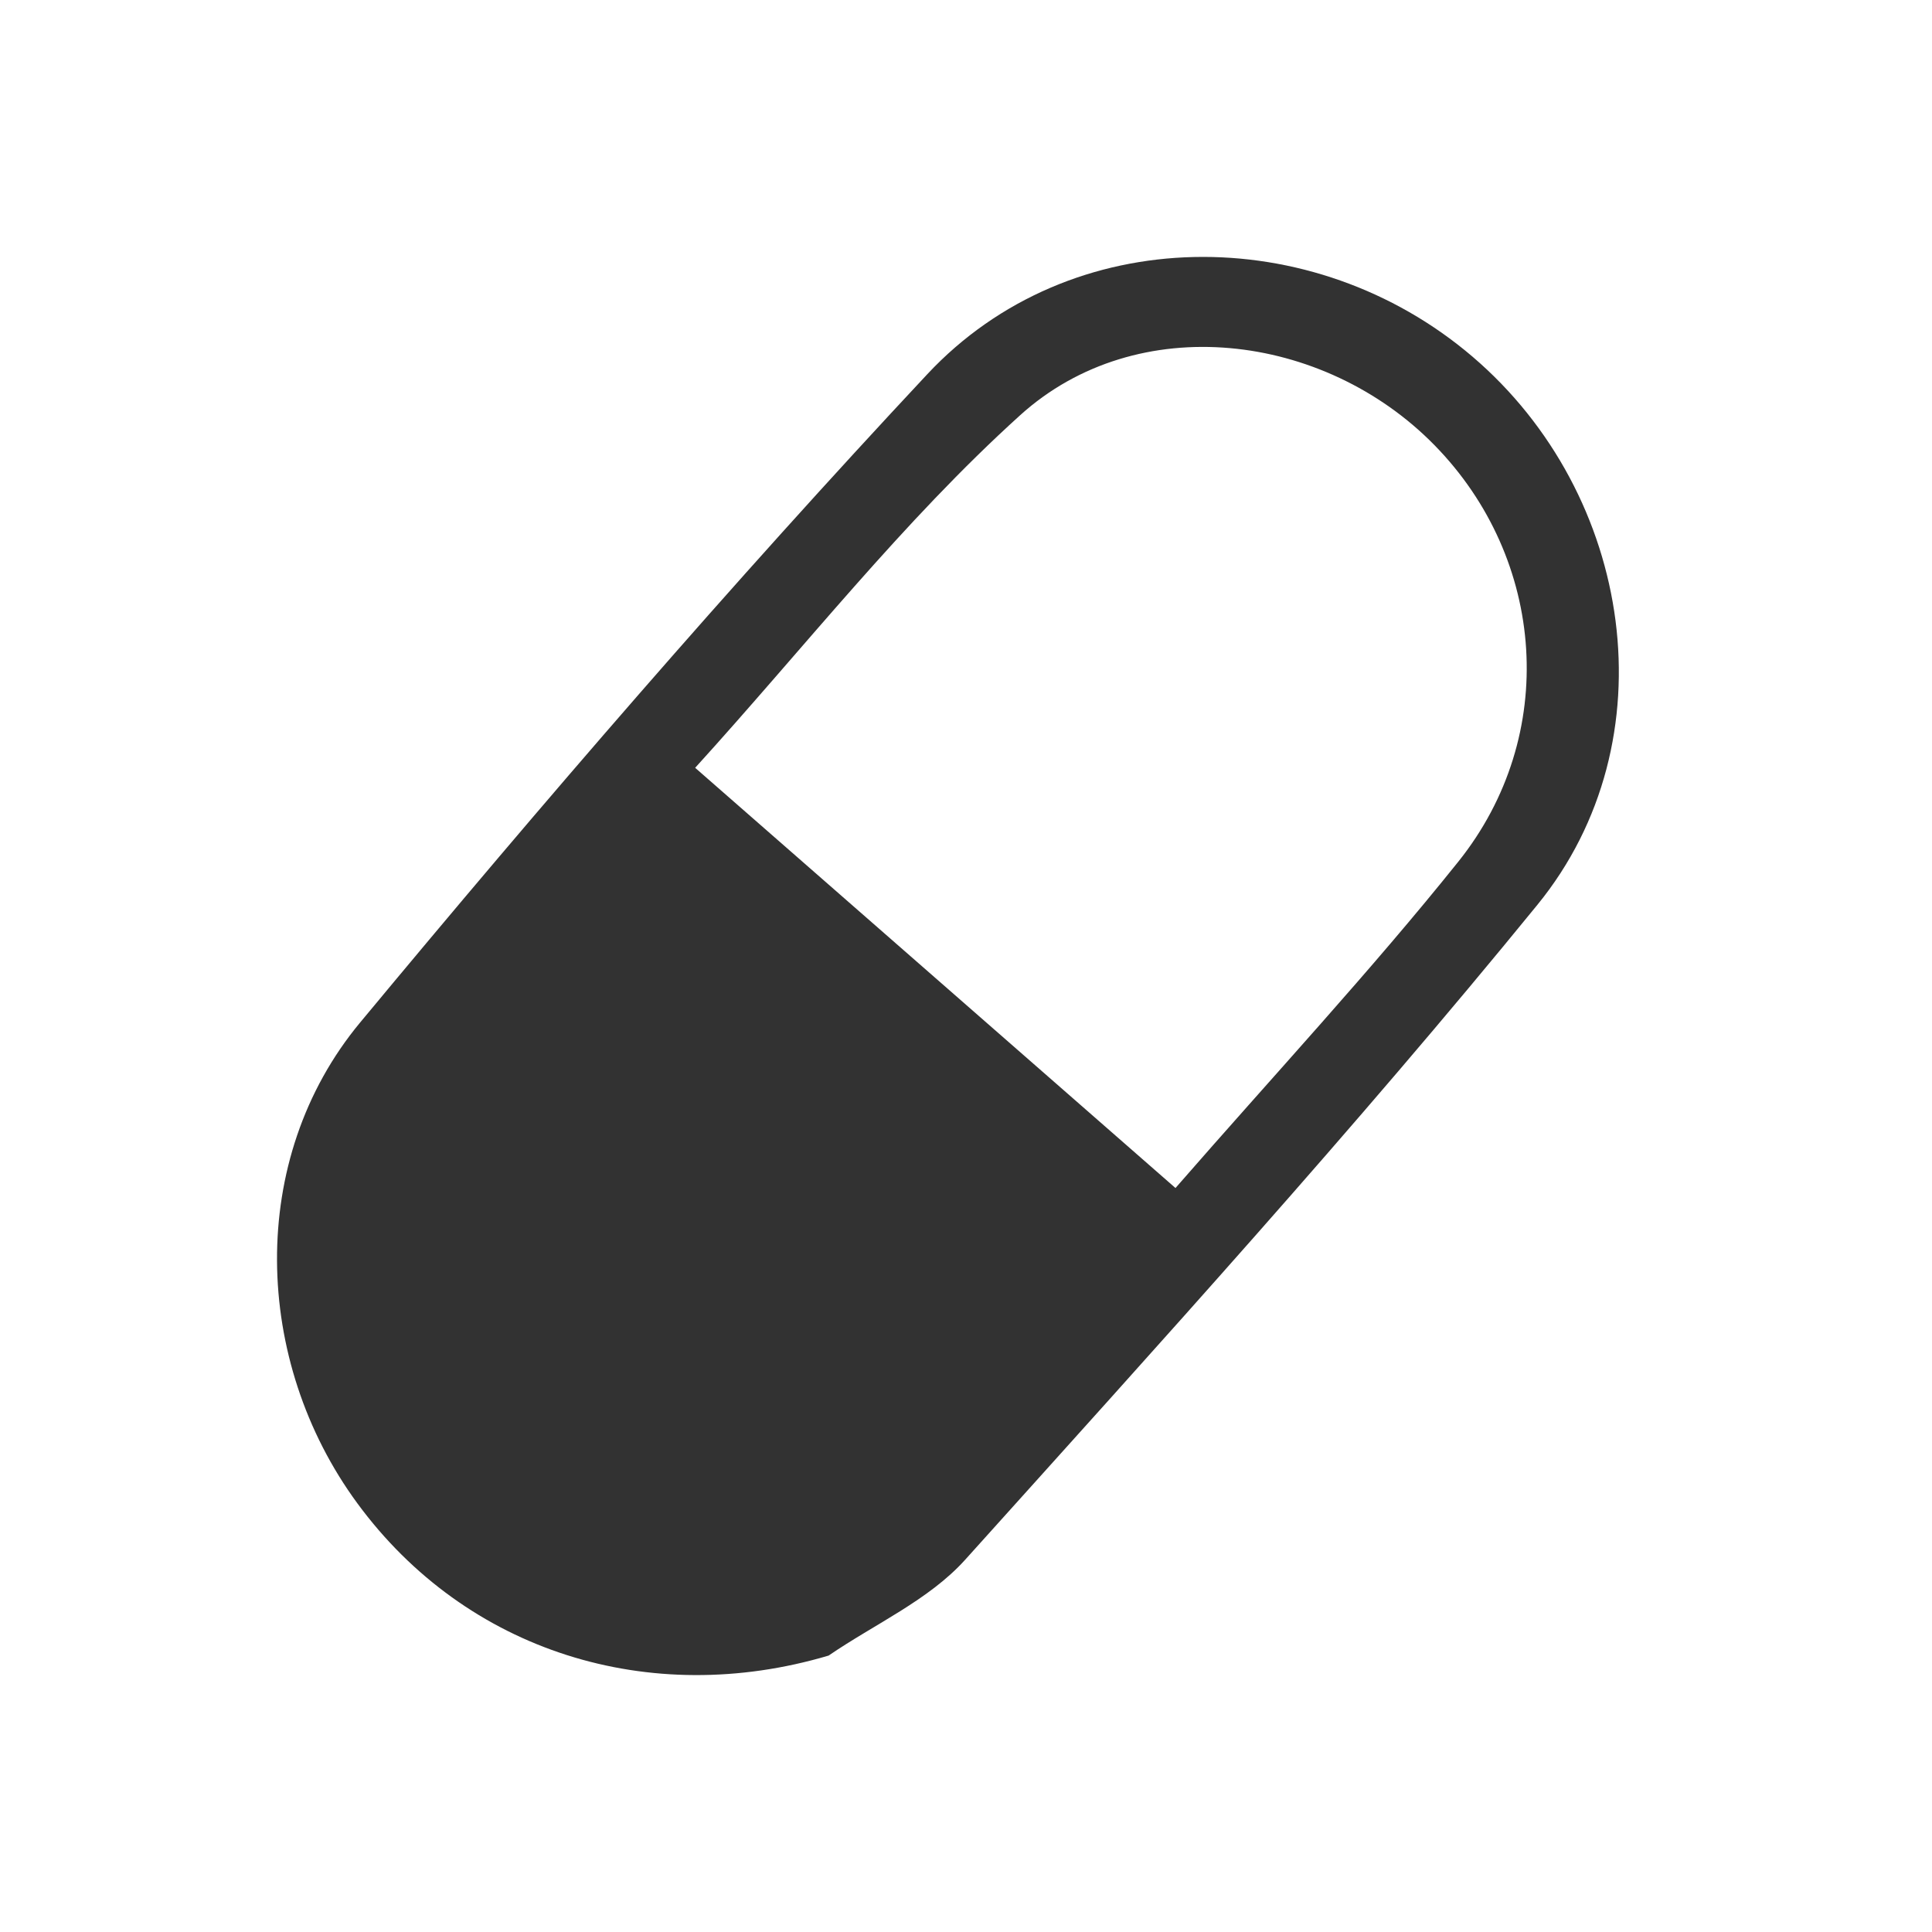
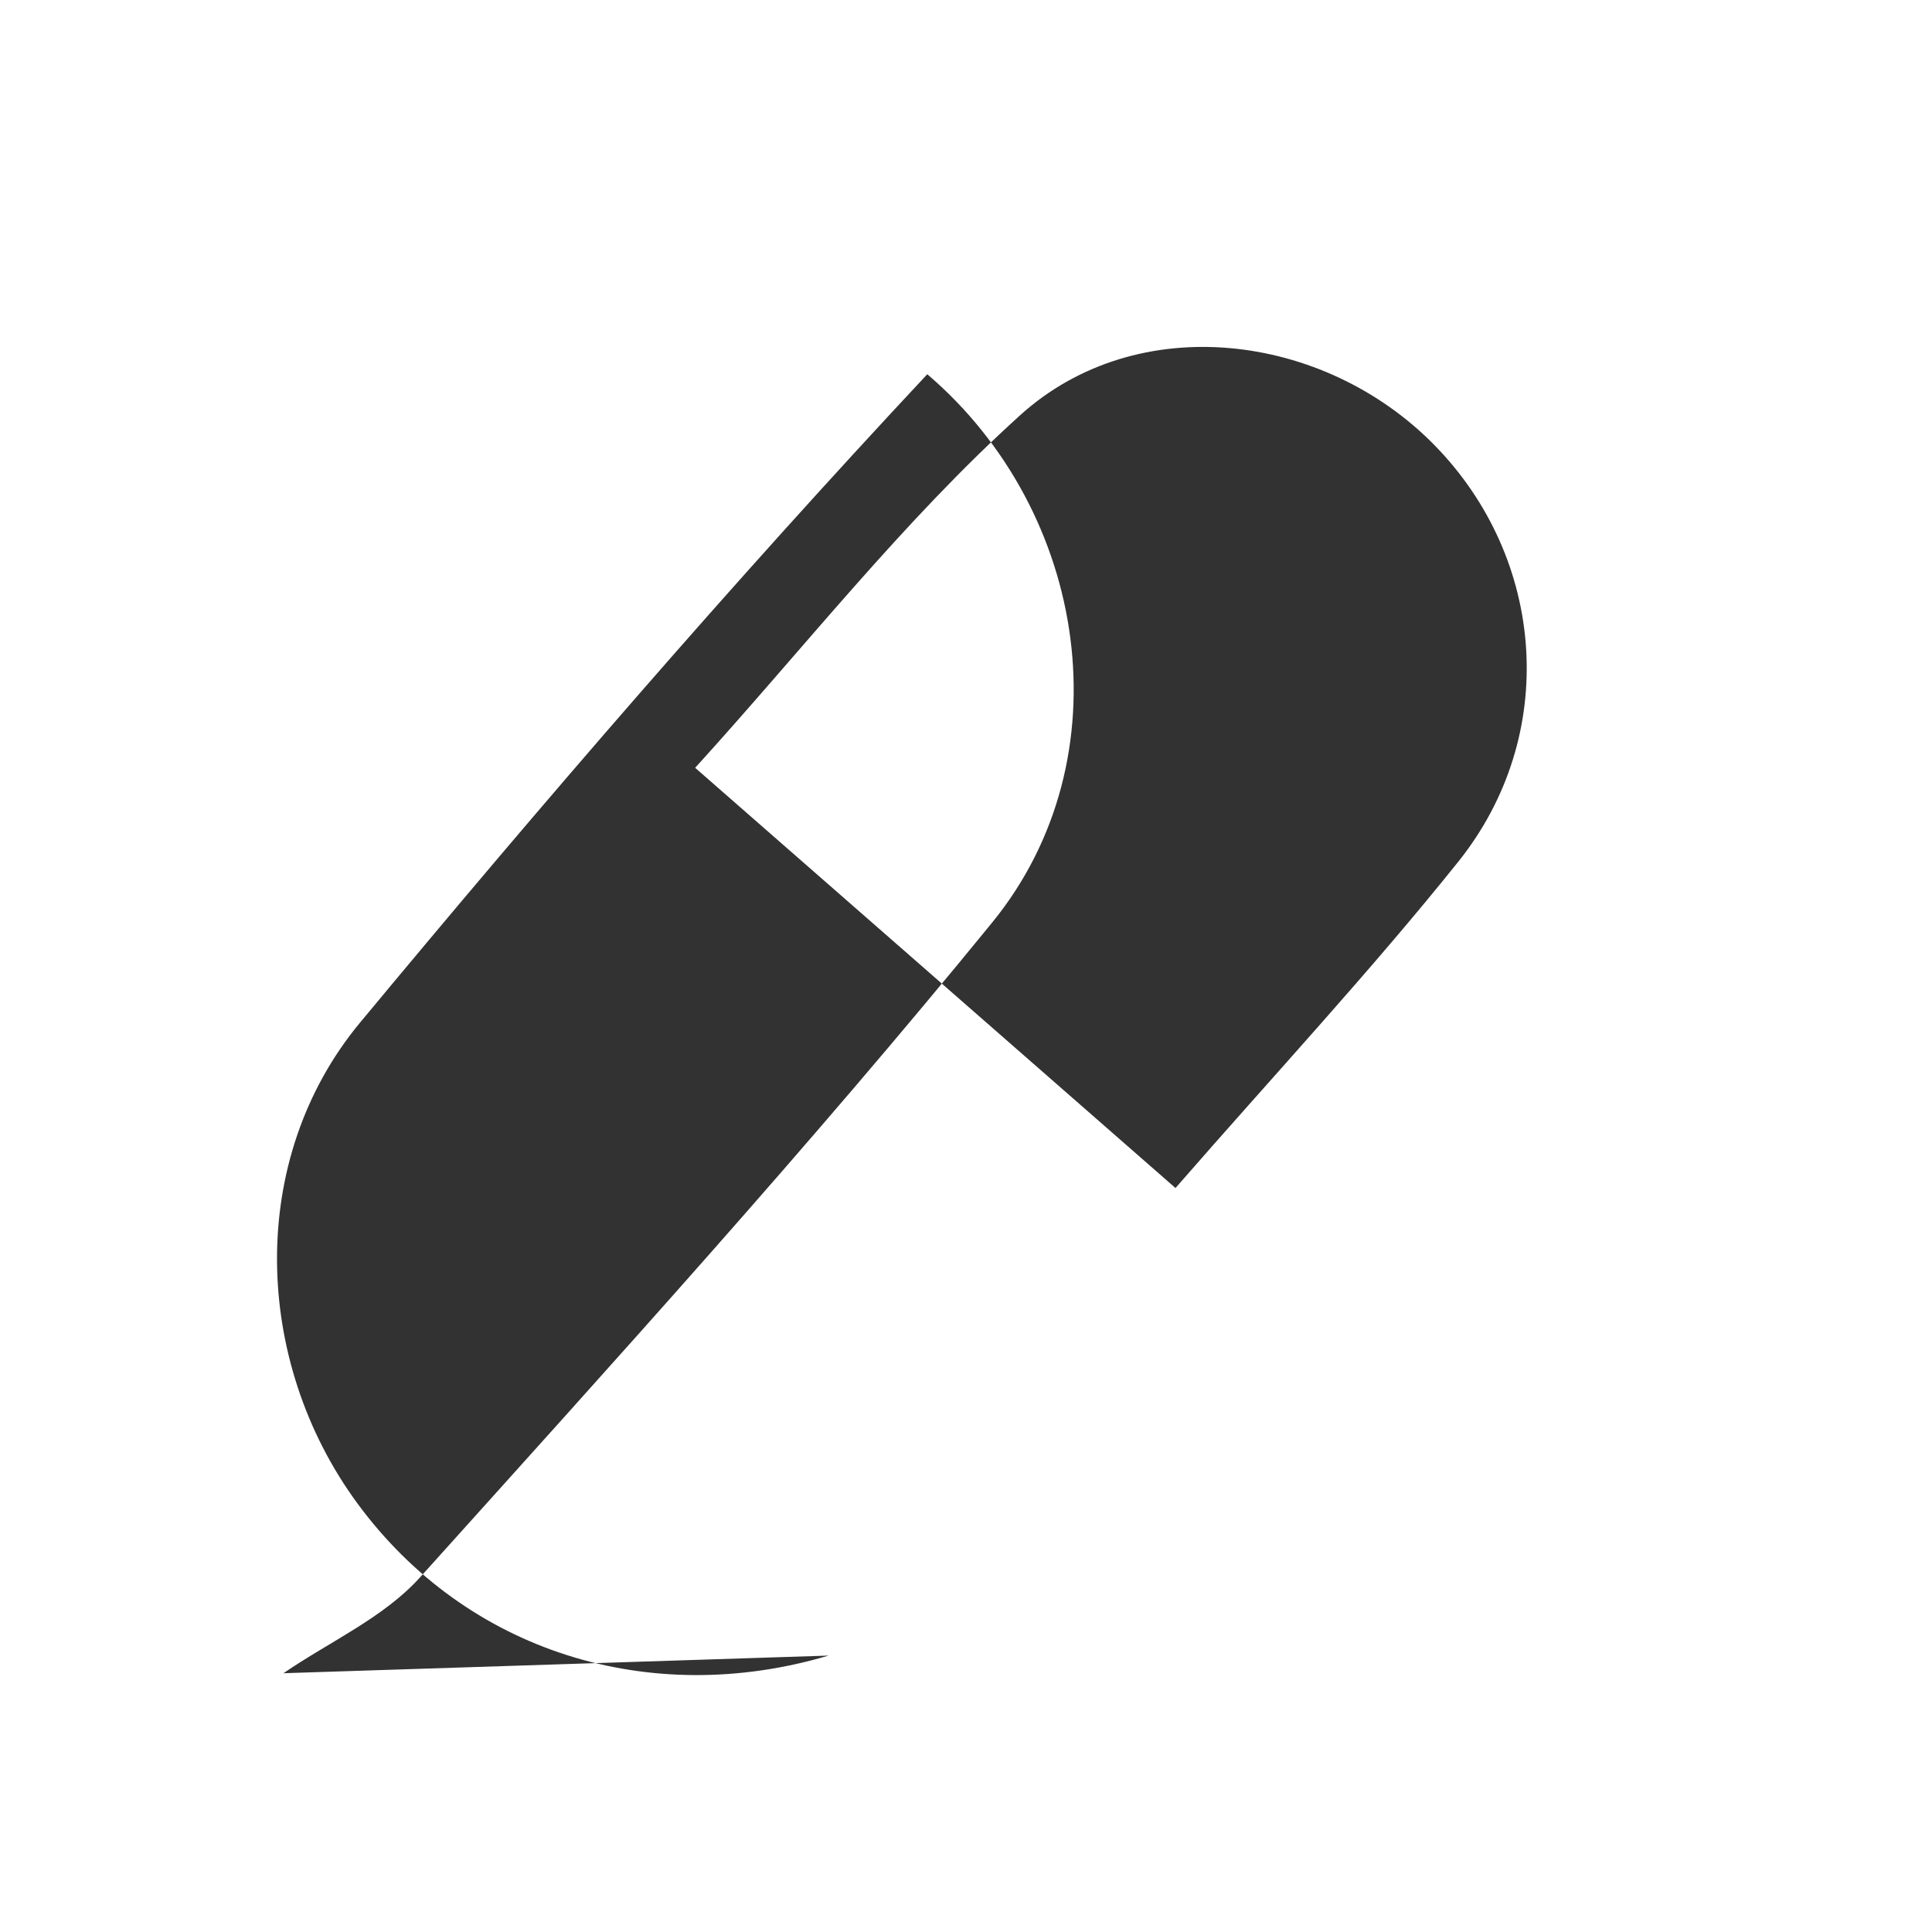
<svg xmlns="http://www.w3.org/2000/svg" width="70" height="70">
-   <path fill="#323232" d="M30.022 59.985c-6.483 1.924-13.124-.135-17.078-5.522-3.782-5.152-4.004-12.466.102-17.413 6.643-8.004 13.448-15.894 20.551-23.491C38.789 8.006 47.585 8 53.349 12.92c5.845 4.988 7.197 13.921 2.357 19.859-6.635 8.139-13.711 15.923-20.737 23.734-1.313 1.459-3.281 2.33-4.947 3.472zM42.59 43.044c3.586-4.114 7.063-7.85 10.245-11.821 3.665-4.574 3.18-10.968-.858-15.091-4.01-4.095-10.769-4.927-15.016-1.087-4.252 3.845-7.83 8.434-11.774 12.774L42.59 43.044z" />
+   <path fill="#323232" d="M30.022 59.985c-6.483 1.924-13.124-.135-17.078-5.522-3.782-5.152-4.004-12.466.102-17.413 6.643-8.004 13.448-15.894 20.551-23.491c5.845 4.988 7.197 13.921 2.357 19.859-6.635 8.139-13.711 15.923-20.737 23.734-1.313 1.459-3.281 2.33-4.947 3.472zM42.59 43.044c3.586-4.114 7.063-7.85 10.245-11.821 3.665-4.574 3.18-10.968-.858-15.091-4.01-4.095-10.769-4.927-15.016-1.087-4.252 3.845-7.83 8.434-11.774 12.774L42.59 43.044z" />
</svg>